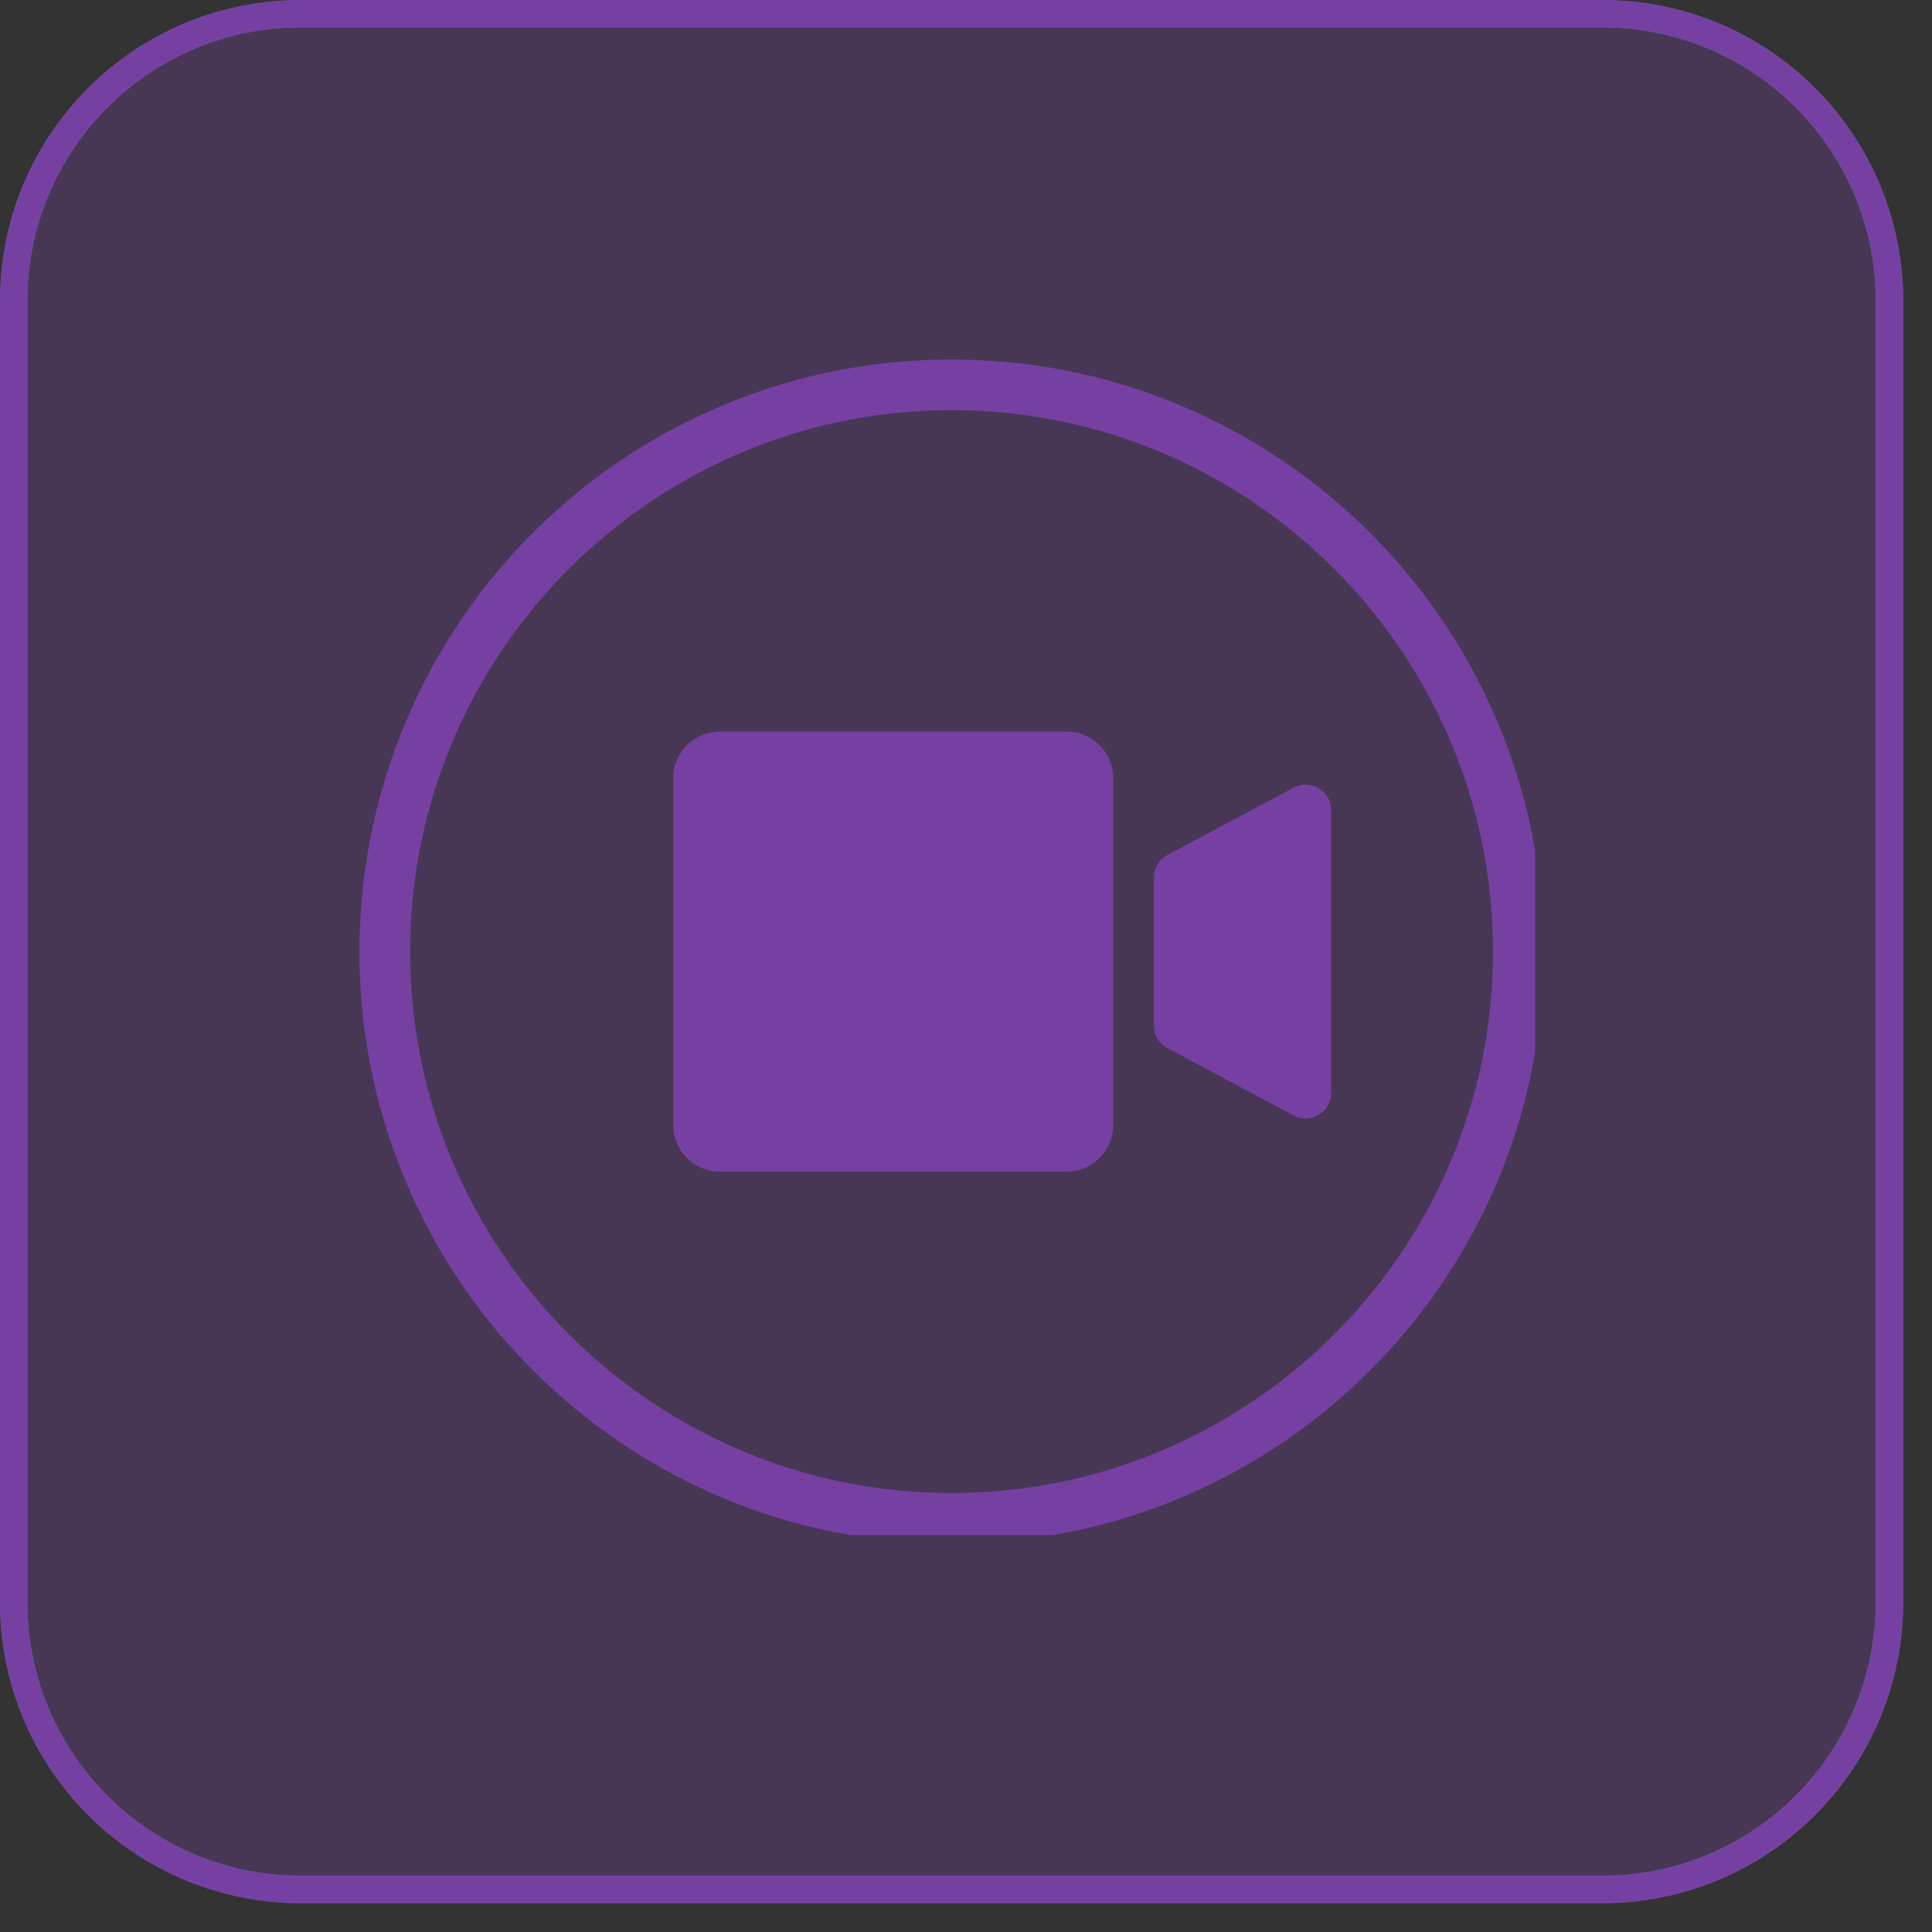
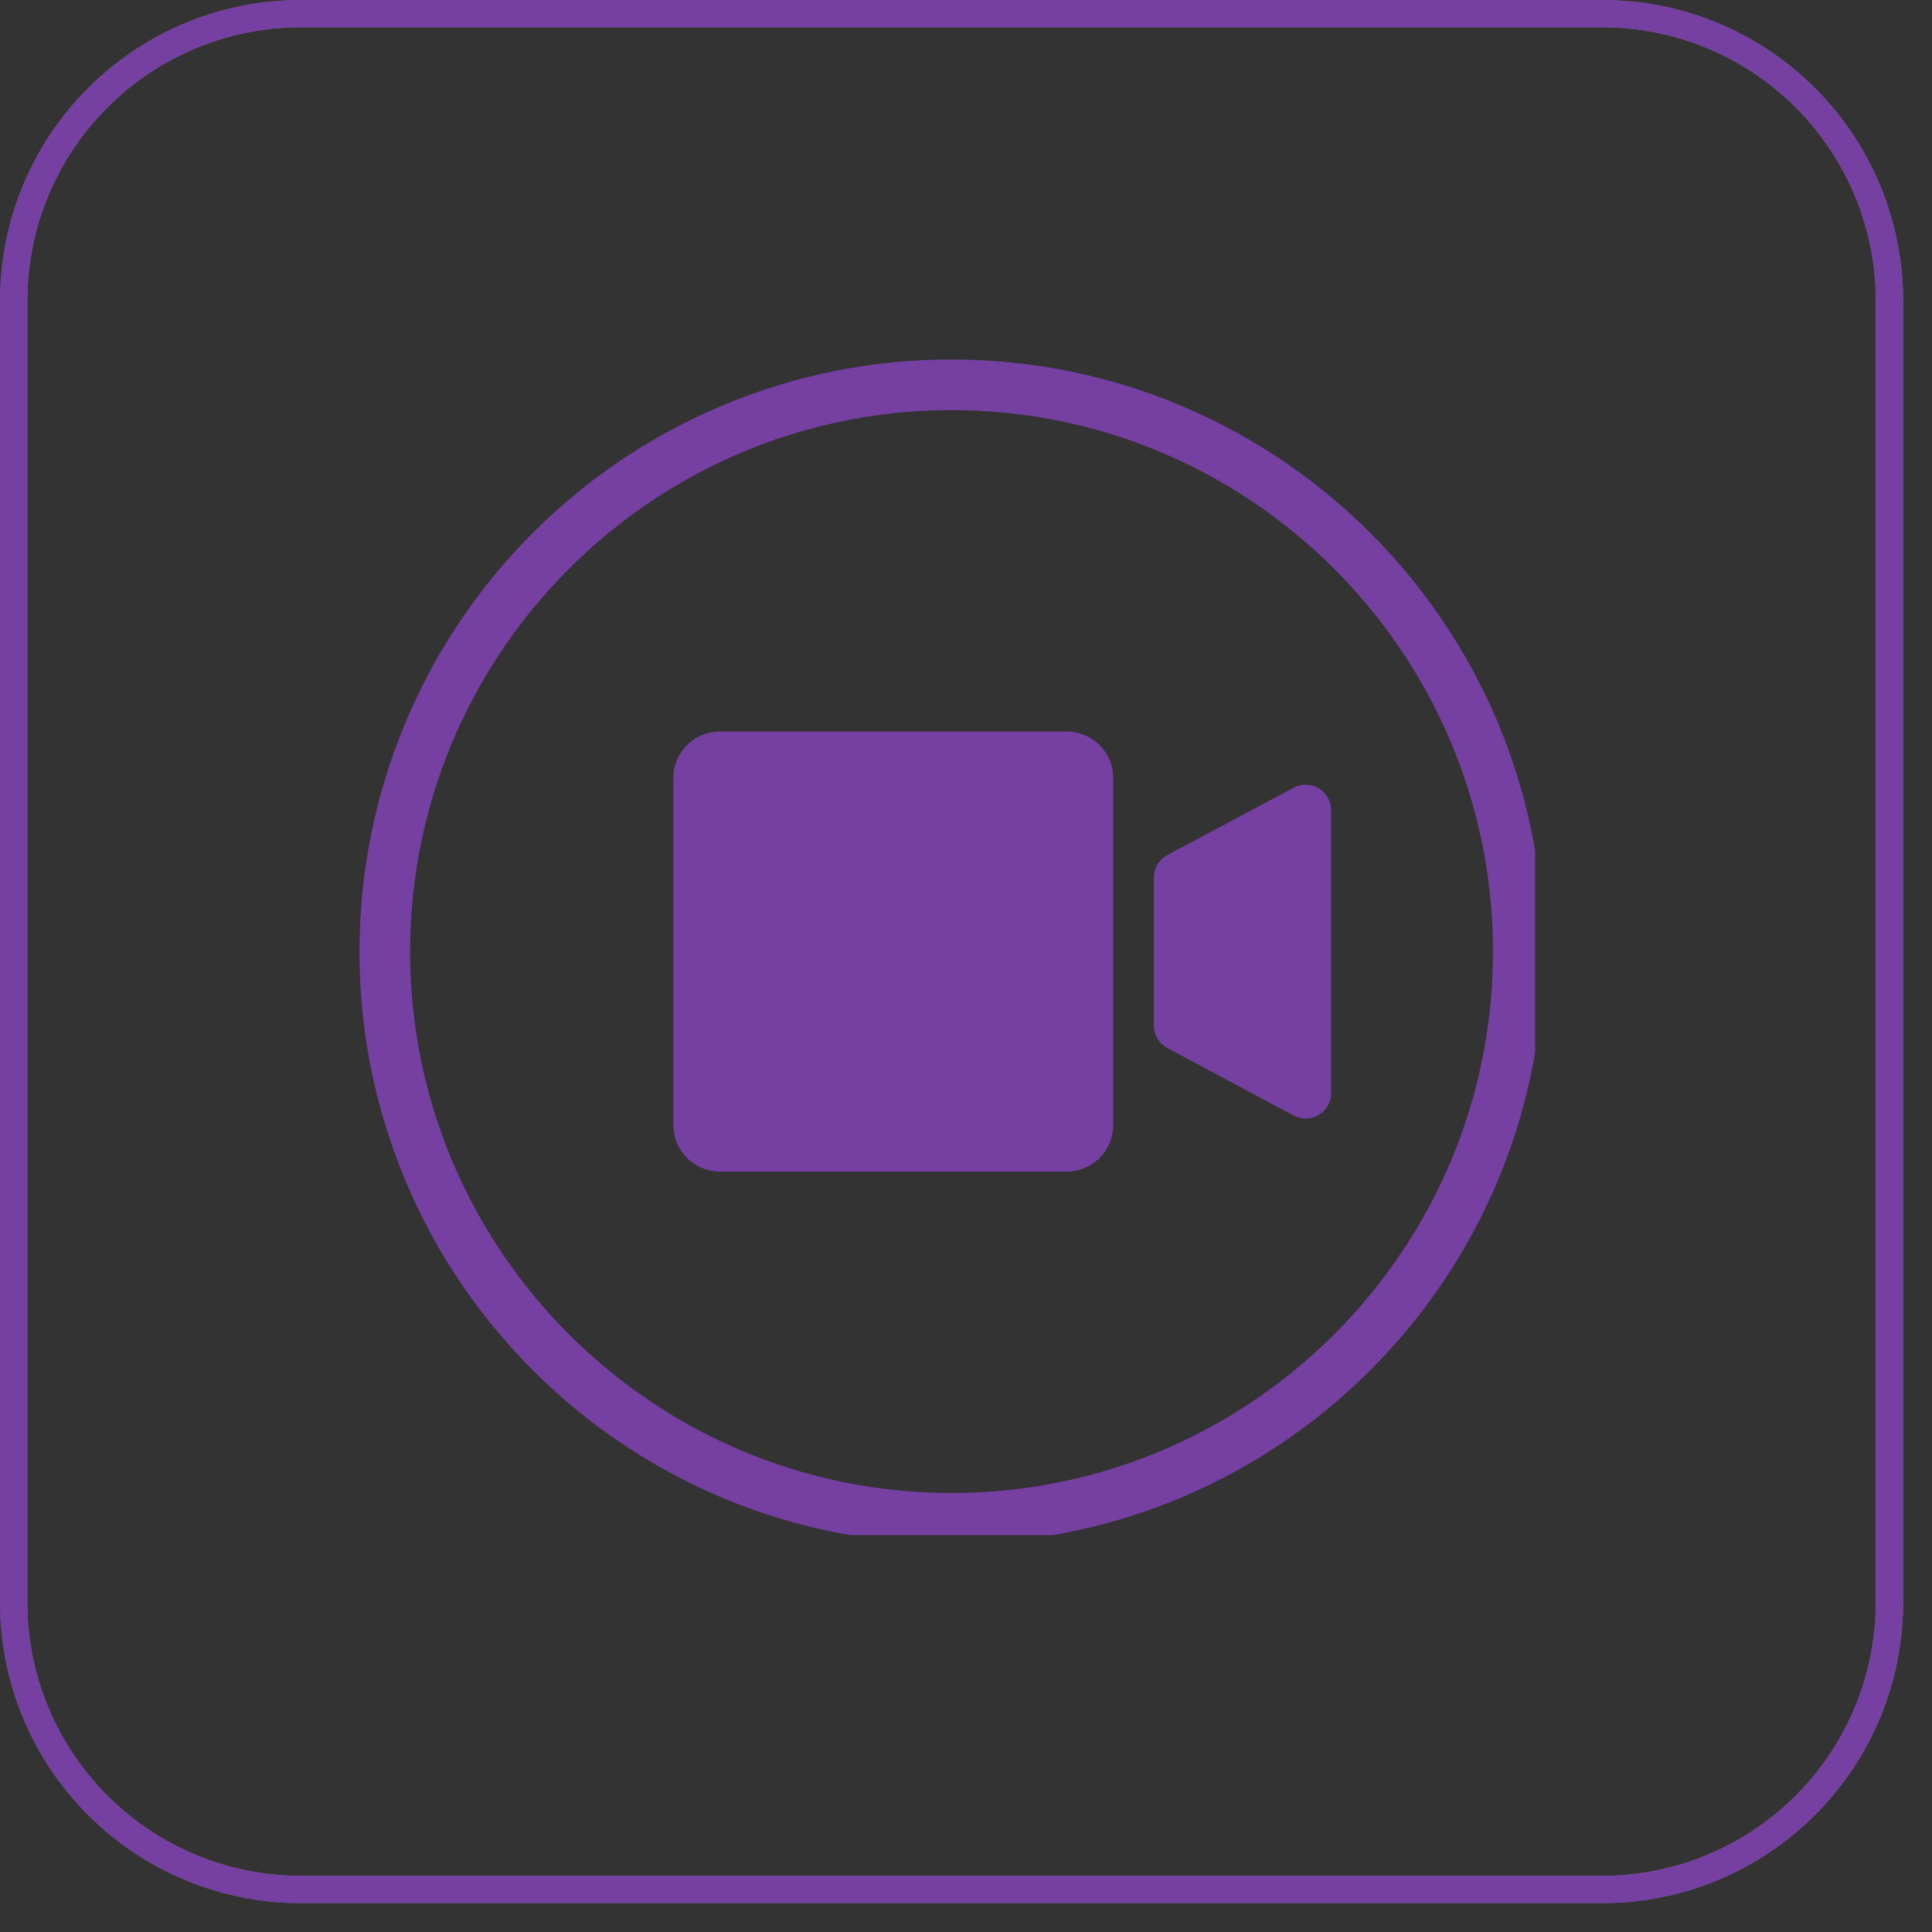
<svg xmlns="http://www.w3.org/2000/svg" width="70" height="70" version="1.0" viewBox="0 0 52.5 52.5">
  <rect x="0" y="0" width="52.5" height="52.5" fill="#333333" stroke="none" />
  <defs>
    <clipPath id="b">
      <path d="M0 0h52.004v52.004H0zm0 0" />
    </clipPath>
    <clipPath id="e">
      <path d="M0 0h51.723v51.723H0zm0 0" />
    </clipPath>
    <clipPath id="f">
      <path d="M8.172 0H43.55c2.168 0 4.246.86 5.777 2.395a8.156 8.156 0 0 1 2.395 5.777V43.55c0 2.168-.86 4.246-2.395 5.777a8.156 8.156 0 0 1-5.777 2.395H8.17a8.156 8.156 0 0 1-5.776-2.395A8.156 8.156 0 0 1 0 43.551V8.17c0-2.167.86-4.245 2.395-5.776A8.156 8.156 0 0 1 8.172 0zm0 0" />
    </clipPath>
    <clipPath id="g">
      <path d="M0 0h51.715v51.715H0zm0 0" />
    </clipPath>
    <clipPath id="h">
      <path d="M8.172 0h35.371c2.168 0 4.246.86 5.777 2.395a8.156 8.156 0 0 1 2.395 5.777v35.371c0 2.168-.86 4.246-2.395 5.777a8.156 8.156 0 0 1-5.777 2.395H8.172a8.156 8.156 0 0 1-5.777-2.395A8.156 8.156 0 0 1 0 43.543V8.172c0-2.168.86-4.246 2.395-5.777A8.156 8.156 0 0 1 8.172 0zm0 0" />
    </clipPath>
    <clipPath id="c">
      <path d="M0 0h53v53H0z" />
    </clipPath>
    <clipPath id="i">
      <path d="M9.77 9.77h31.945v31.945H9.77zm0 0" />
    </clipPath>
    <clipPath id="j">
      <path d="M0 0h51.715v51.715H0zm0 0" />
    </clipPath>
    <clipPath id="k">
      <path d="M8.172 0h35.371c2.168 0 4.246.86 5.777 2.395a8.156 8.156 0 0 1 2.395 5.777v35.371c0 2.168-.86 4.246-2.395 5.777a8.156 8.156 0 0 1-5.777 2.395H8.172a8.156 8.156 0 0 1-5.777-2.395A8.156 8.156 0 0 1 0 43.543V8.172c0-2.168.86-4.246 2.395-5.777A8.156 8.156 0 0 1 8.172 0zm0 0" />
    </clipPath>
    <filter id="a" width="100%" height="100%" x="0%" y="0%">
      <feColorMatrix color-interpolation-filters="sRGB" values="0 0 0 0 1 0 0 0 0 1 0 0 0 0 1 0 0 0 1 0" />
    </filter>
    <mask id="d">
      <g filter="url(#a)">
        <path fill-opacity=".3" d="M-5.25-5.25h63v63h-63z" />
      </g>
    </mask>
  </defs>
  <g clip-path="url(#b)">
    <g clip-path="url(#c)" mask="url(#d)">
      <g clip-path="url(#e)">
        <g clip-path="url(#f)">
-           <path fill="#7640a3" d="M0 0h51.723v51.723H0zm0 0" />
-         </g>
+           </g>
      </g>
      <g clip-path="url(#g)">
        <g clip-path="url(#h)">
          <path fill="none" stroke="#fefefe" stroke-width="1.486" d="M8.172 0h35.37c2.169 0 4.247.86 5.778 2.395a8.156 8.156 0 0 1 2.395 5.777v35.37c0 2.169-.86 4.247-2.395 5.778a8.156 8.156 0 0 1-5.777 2.395H8.172a8.156 8.156 0 0 1-5.777-2.395A8.156 8.156 0 0 1 0 43.543V8.172c0-2.168.86-4.246 2.395-5.777A8.156 8.156 0 0 1 8.172 0zm0 0" />
        </g>
      </g>
    </g>
  </g>
  <path fill="#7640a3" d="M28.984 31.836h-9.422a1.265 1.265 0 0 1-1.265-1.266v-9.425c0-.7.566-1.266 1.265-1.266h9.422c.7 0 1.266.566 1.266 1.266v9.425c0 .7-.566 1.266-1.266 1.266m6.168-1.523-3.43-1.833a.692.692 0 0 1-.367-.609v-4.023c0-.258.141-.493.368-.614l3.43-1.828a.692.692 0 0 1 1.019.61v7.683c0 .524-.559.86-1.02.613" />
  <g clip-path="url(#i)">
    <path fill="#7640a3" d="M25.86 11.145c-8.114 0-14.715 6.601-14.715 14.714 0 8.114 6.601 14.711 14.714 14.711 8.114 0 14.711-6.597 14.711-14.71 0-8.114-6.597-14.715-14.71-14.715zm0 30.8c-2.172 0-4.282-.422-6.266-1.261a16.096 16.096 0 0 1-5.114-3.45 16.02 16.02 0 0 1-3.445-5.113A15.973 15.973 0 0 1 9.77 25.86a16.064 16.064 0 0 1 4.71-11.379 16.02 16.02 0 0 1 5.114-3.445 15.992 15.992 0 0 1 6.265-1.265c2.172 0 4.278.425 6.262 1.265a16.14 16.14 0 0 1 8.563 8.559 15.988 15.988 0 0 1 1.261 6.265 15.97 15.97 0 0 1-1.261 6.262 16.096 16.096 0 0 1-3.45 5.113 16.096 16.096 0 0 1-5.113 3.45 15.97 15.97 0 0 1-6.262 1.261" />
  </g>
  <g clip-path="url(#j)">
    <g clip-path="url(#k)">
      <path fill="none" stroke="#7640a3" stroke-width="1.486" d="M8.172 0h35.37c2.169 0 4.247.86 5.778 2.395a8.156 8.156 0 0 1 2.395 5.777v35.37c0 2.169-.86 4.247-2.395 5.778a8.156 8.156 0 0 1-5.777 2.395H8.172a8.156 8.156 0 0 1-5.777-2.395A8.156 8.156 0 0 1 0 43.543V8.172c0-2.168.86-4.246 2.395-5.777A8.156 8.156 0 0 1 8.172 0zm0 0" />
    </g>
  </g>
</svg>